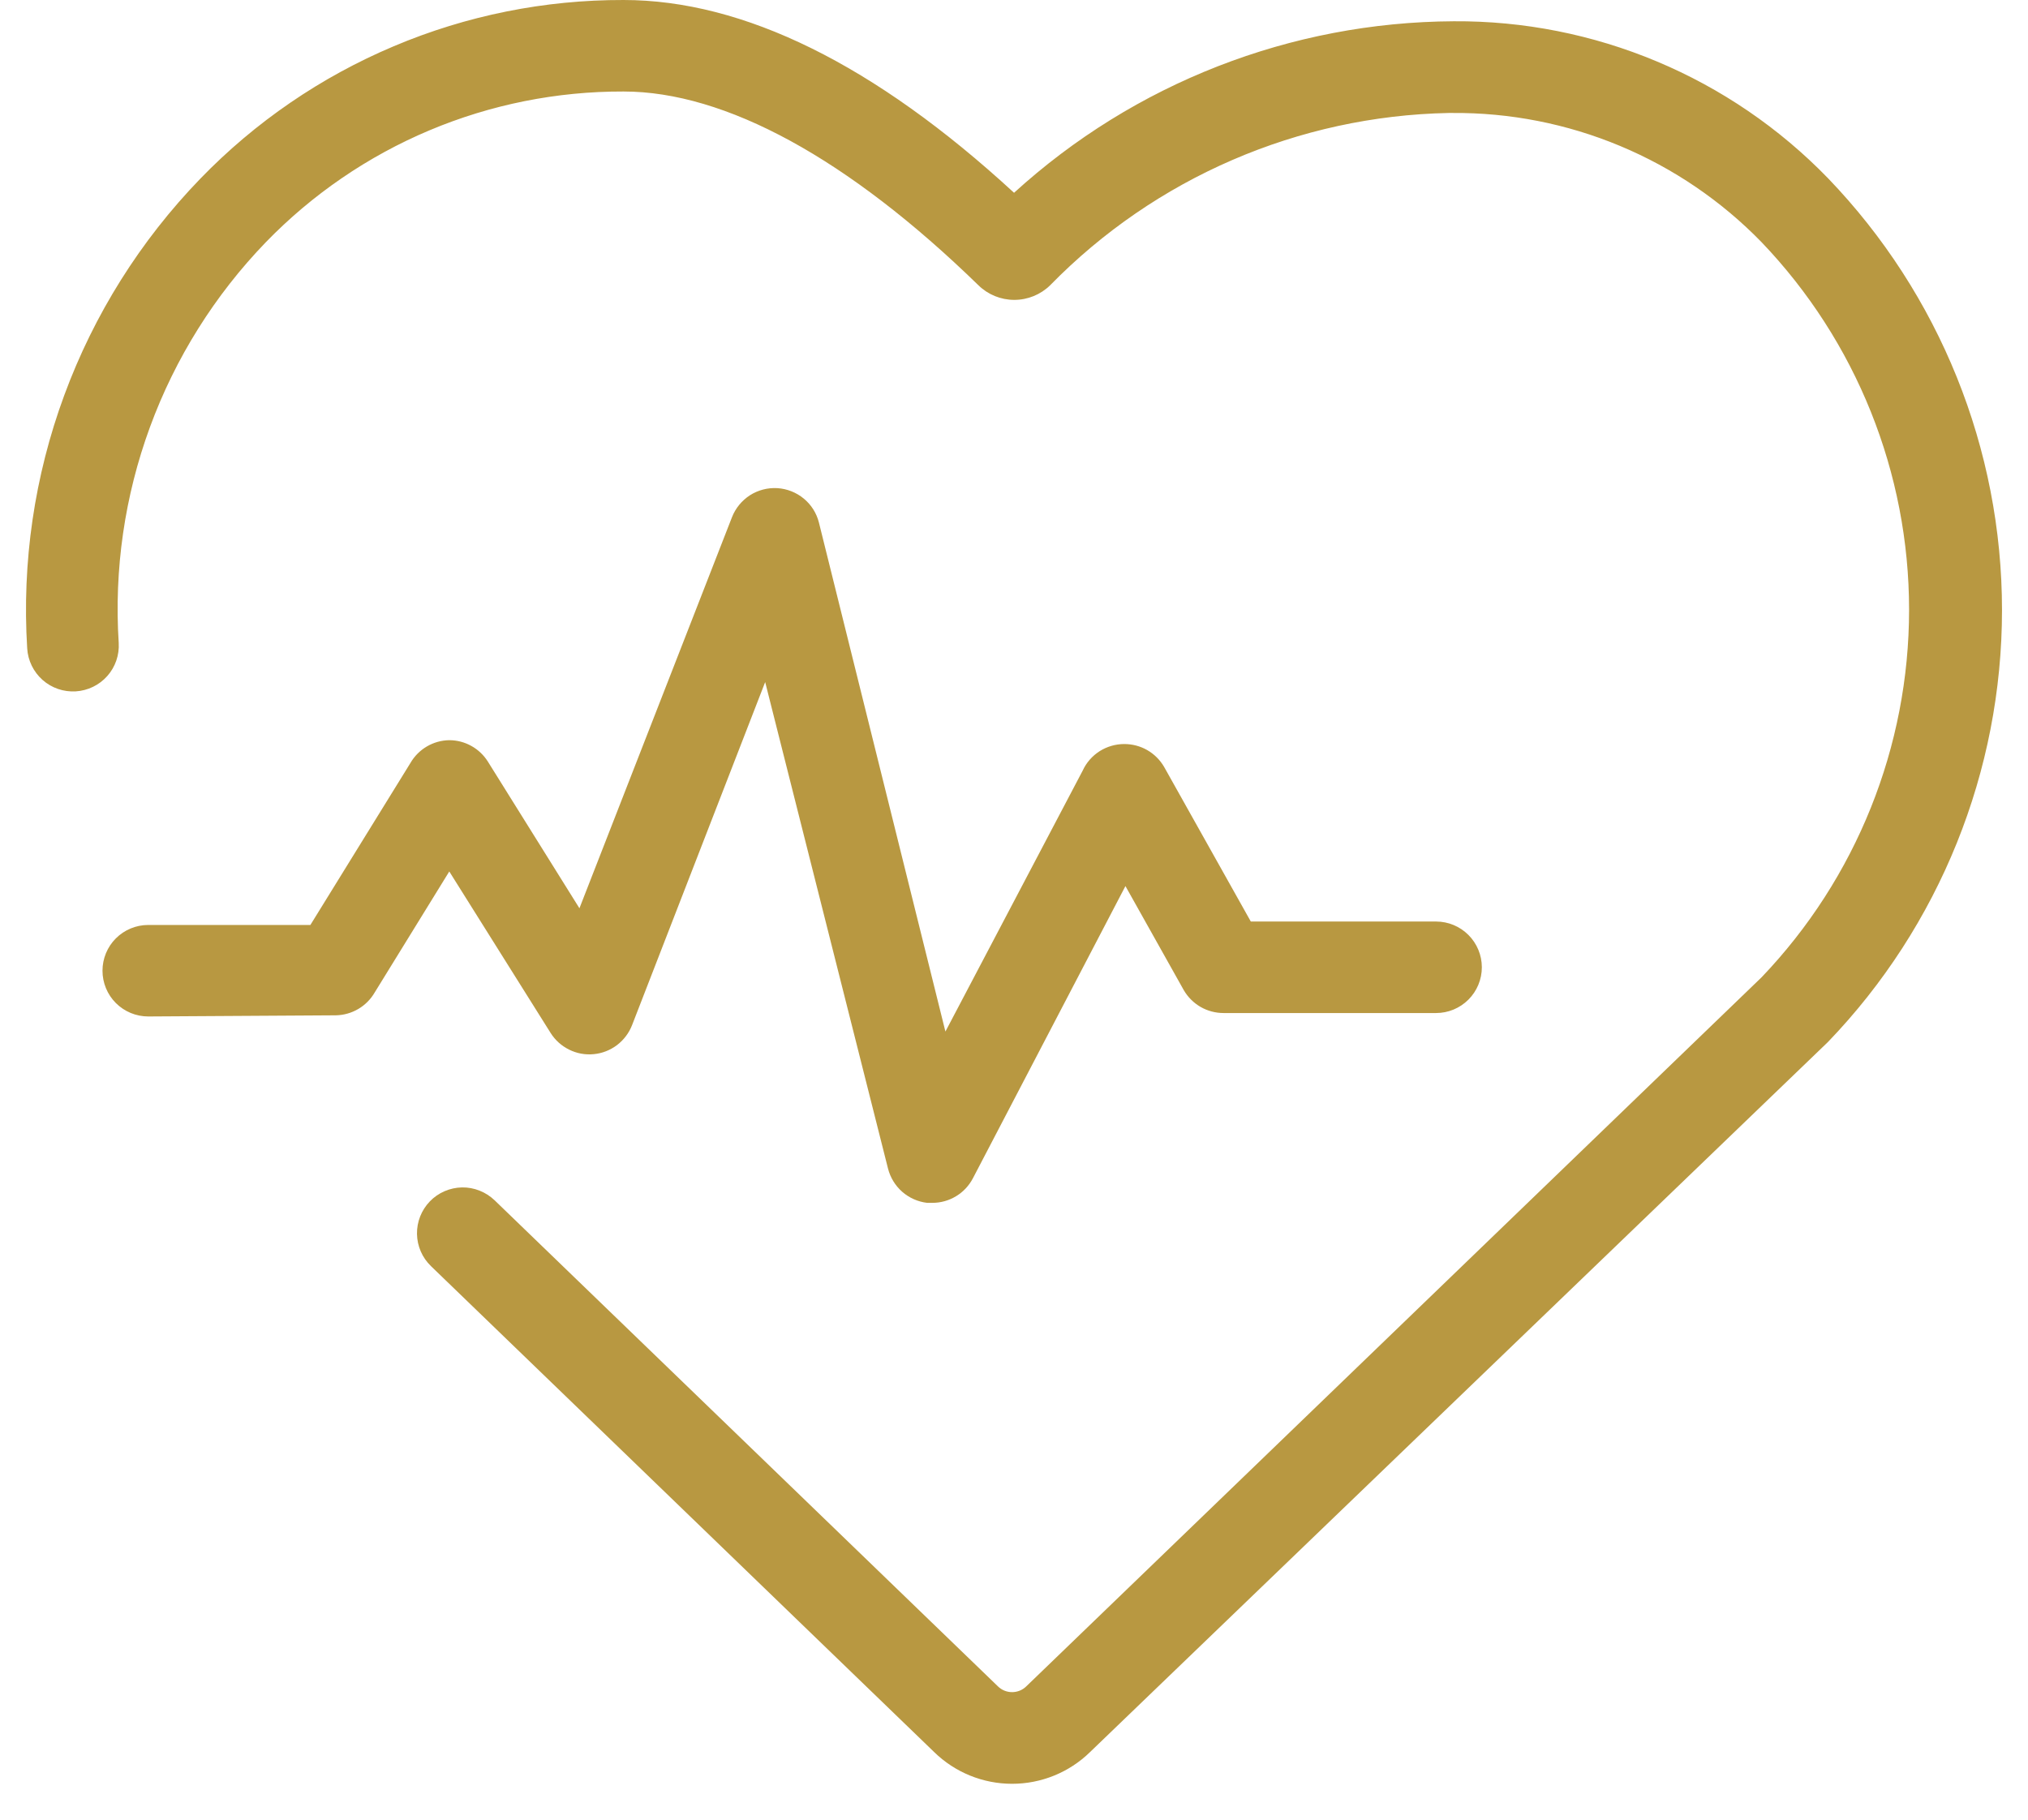
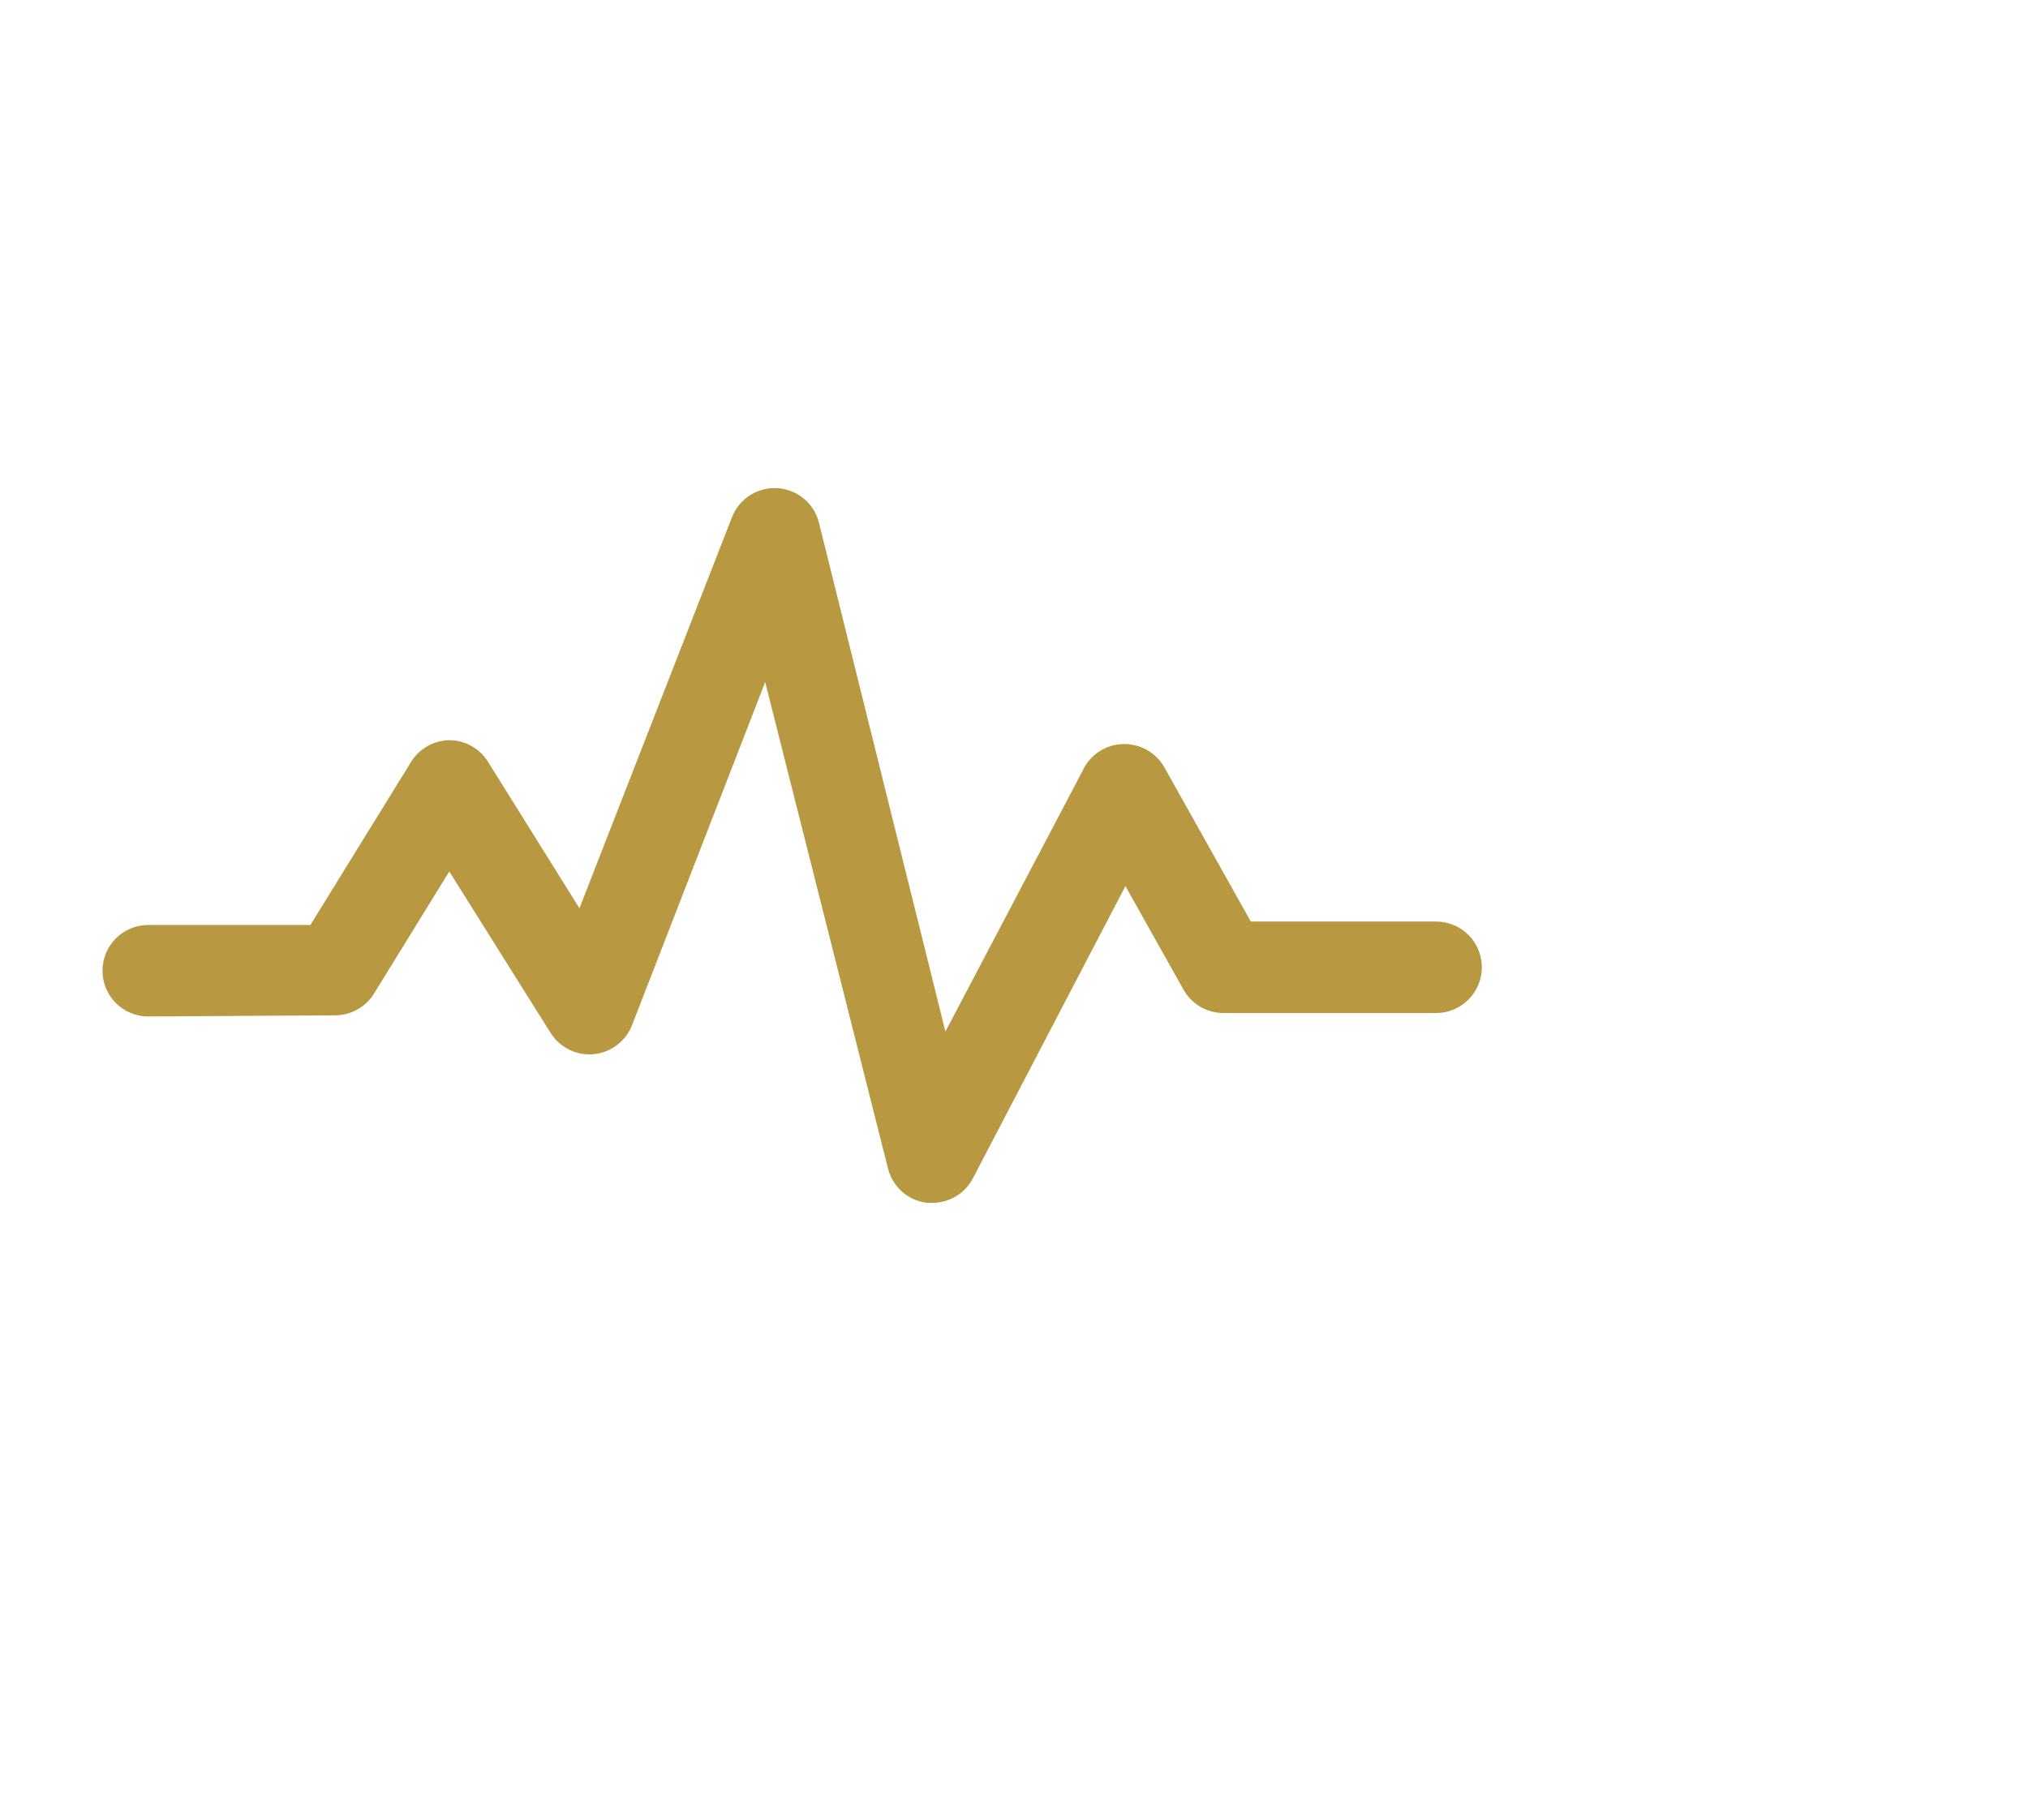
<svg xmlns="http://www.w3.org/2000/svg" width="39" height="35" viewBox="0 0 39 35" fill="none">
  <g id="Group 963">
-     <path id="Vector" d="M0.523 12.471C0.537 12.705 0.644 12.923 0.818 13.078C0.993 13.233 1.223 13.312 1.456 13.298C1.689 13.284 1.908 13.178 2.063 13.003C2.218 12.829 2.297 12.599 2.283 12.366C2.192 10.955 2.397 9.541 2.884 8.214C3.371 6.887 4.13 5.676 5.112 4.659C6.005 3.738 7.074 3.006 8.256 2.508C9.438 2.01 10.709 1.756 11.992 1.76C13.949 1.76 16.312 3.049 18.815 5.486C18.999 5.667 19.247 5.768 19.505 5.768C19.764 5.768 20.012 5.667 20.196 5.486C22.217 3.42 24.969 2.23 27.859 2.173H27.925C29.034 2.164 30.133 2.38 31.155 2.807C32.178 3.234 33.104 3.864 33.877 4.659C35.697 6.562 36.713 9.094 36.713 11.728C36.713 14.362 35.697 16.894 33.877 18.797L19.738 32.434C19.665 32.507 19.566 32.547 19.463 32.547C19.361 32.547 19.262 32.507 19.189 32.434L9.511 23.086C9.427 23.006 9.329 22.943 9.222 22.901C9.114 22.858 8.999 22.837 8.884 22.839C8.65 22.844 8.428 22.94 8.266 23.108C8.104 23.276 8.015 23.502 8.019 23.735C8.023 23.969 8.12 24.191 8.288 24.353L17.966 33.701C18.366 34.092 18.904 34.31 19.463 34.31C20.023 34.31 20.561 34.092 20.961 33.701L35.153 20.042C37.3 17.81 38.5 14.832 38.5 11.735C38.5 8.637 37.3 5.659 35.153 3.427C34.219 2.464 33.1 1.7 31.863 1.182C30.626 0.663 29.297 0.4 27.956 0.409C24.826 0.425 21.814 1.6 19.501 3.708C16.822 1.241 14.297 3.72271e-05 11.992 3.72271e-05C10.474 -0.004 8.971 0.298 7.573 0.889C6.174 1.479 4.909 2.345 3.853 3.436C2.701 4.627 1.809 6.046 1.236 7.602C0.662 9.158 0.42 10.816 0.523 12.471Z" fill="#B89841" />
    <path id="Vector_2" d="M6.458 19.529C6.61 19.526 6.759 19.484 6.89 19.407C7.021 19.33 7.13 19.22 7.206 19.089L8.64 16.762L10.588 19.867C10.675 20.006 10.799 20.117 10.945 20.189C11.091 20.262 11.255 20.292 11.418 20.276C11.58 20.261 11.735 20.2 11.865 20.102C11.995 20.003 12.096 19.87 12.155 19.718L14.715 13.119L17.077 22.476C17.121 22.649 17.216 22.805 17.35 22.923C17.485 23.041 17.652 23.115 17.829 23.136H17.93C18.091 23.136 18.248 23.092 18.385 23.009C18.523 22.926 18.634 22.807 18.709 22.665L21.643 17.043L22.765 19.045C22.843 19.179 22.954 19.29 23.089 19.368C23.223 19.445 23.375 19.485 23.53 19.485H27.617C27.851 19.485 28.074 19.392 28.239 19.227C28.404 19.062 28.497 18.838 28.497 18.605C28.497 18.372 28.404 18.148 28.239 17.983C28.074 17.818 27.851 17.725 27.617 17.725H24.054L22.387 14.751C22.309 14.617 22.198 14.506 22.063 14.428C21.929 14.351 21.776 14.311 21.621 14.311C21.453 14.311 21.288 14.359 21.146 14.449C21.004 14.54 20.891 14.669 20.821 14.822L18.181 19.841L15.748 10.049C15.702 9.868 15.6 9.707 15.456 9.589C15.313 9.471 15.135 9.401 14.95 9.389C14.764 9.378 14.579 9.426 14.422 9.526C14.266 9.627 14.145 9.774 14.077 9.947L11.143 17.47L9.383 14.65C9.304 14.524 9.195 14.42 9.065 14.348C8.935 14.275 8.788 14.237 8.64 14.237C8.488 14.239 8.339 14.281 8.208 14.358C8.077 14.435 7.968 14.545 7.892 14.677L5.969 17.791H2.851C2.617 17.791 2.393 17.884 2.228 18.049C2.063 18.214 1.971 18.438 1.971 18.671C1.971 18.904 2.063 19.128 2.228 19.293C2.393 19.458 2.617 19.551 2.851 19.551L6.458 19.529Z" fill="#B89841" />
  </g>
</svg>